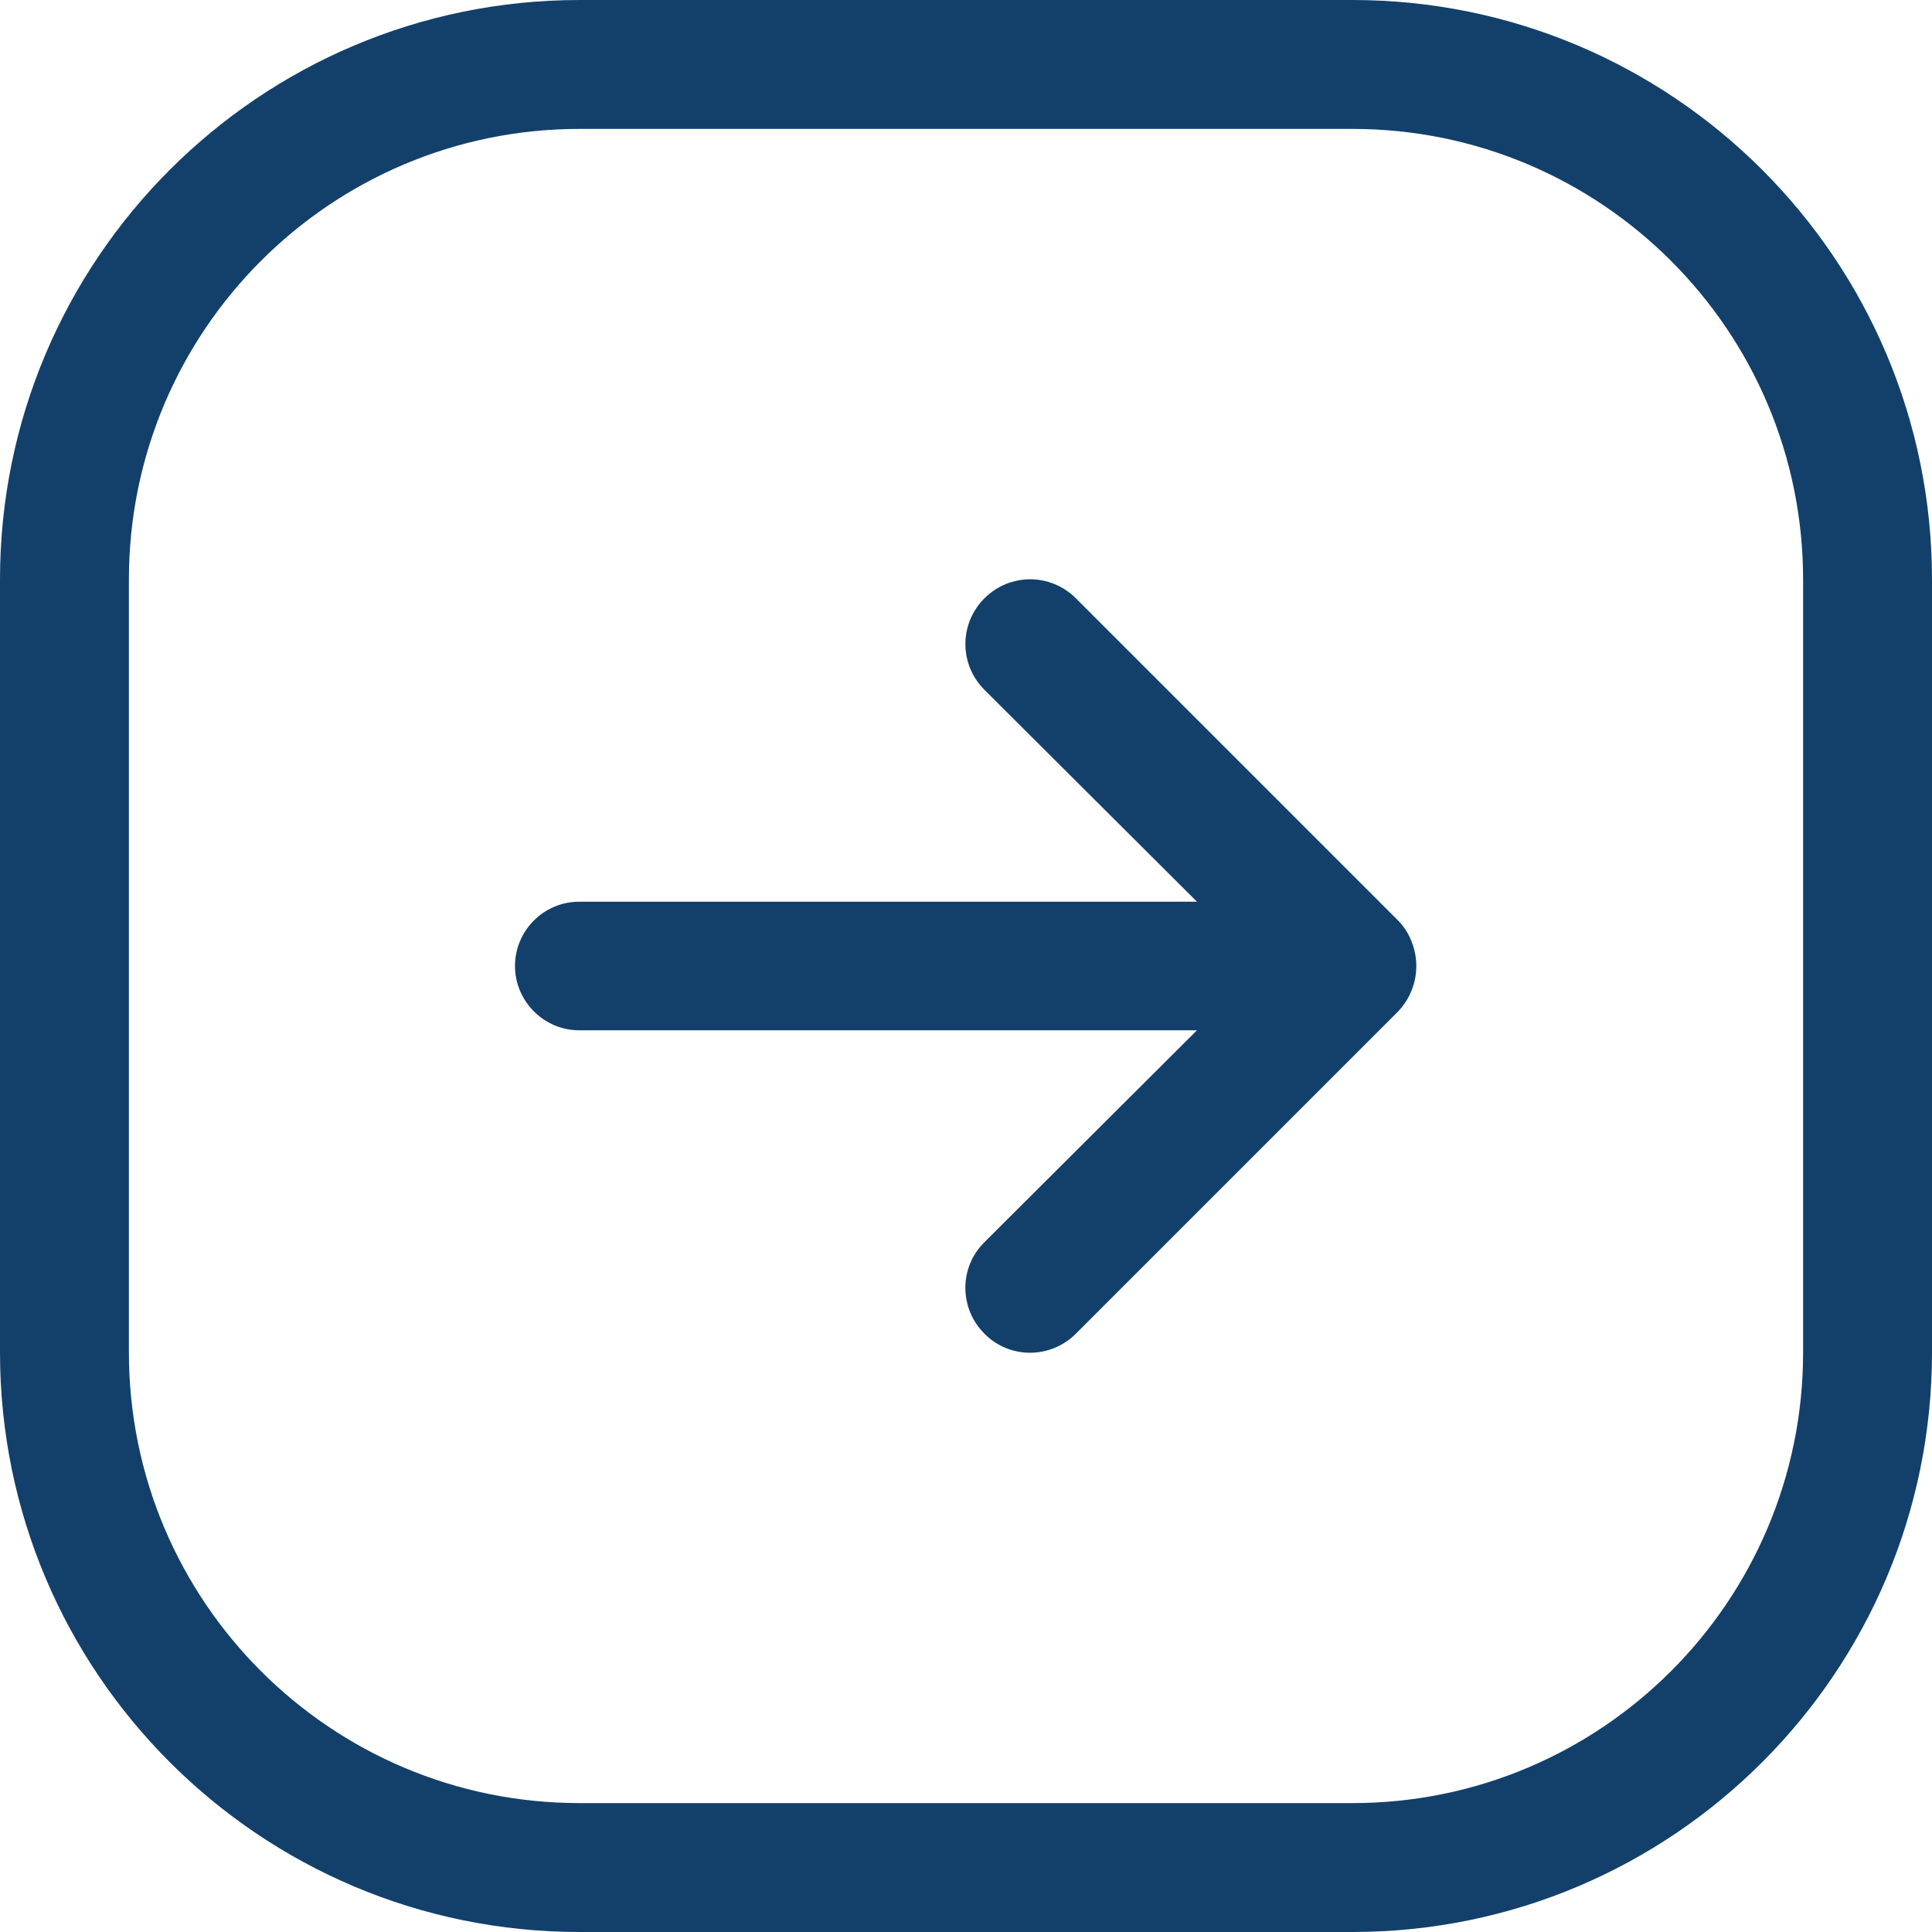
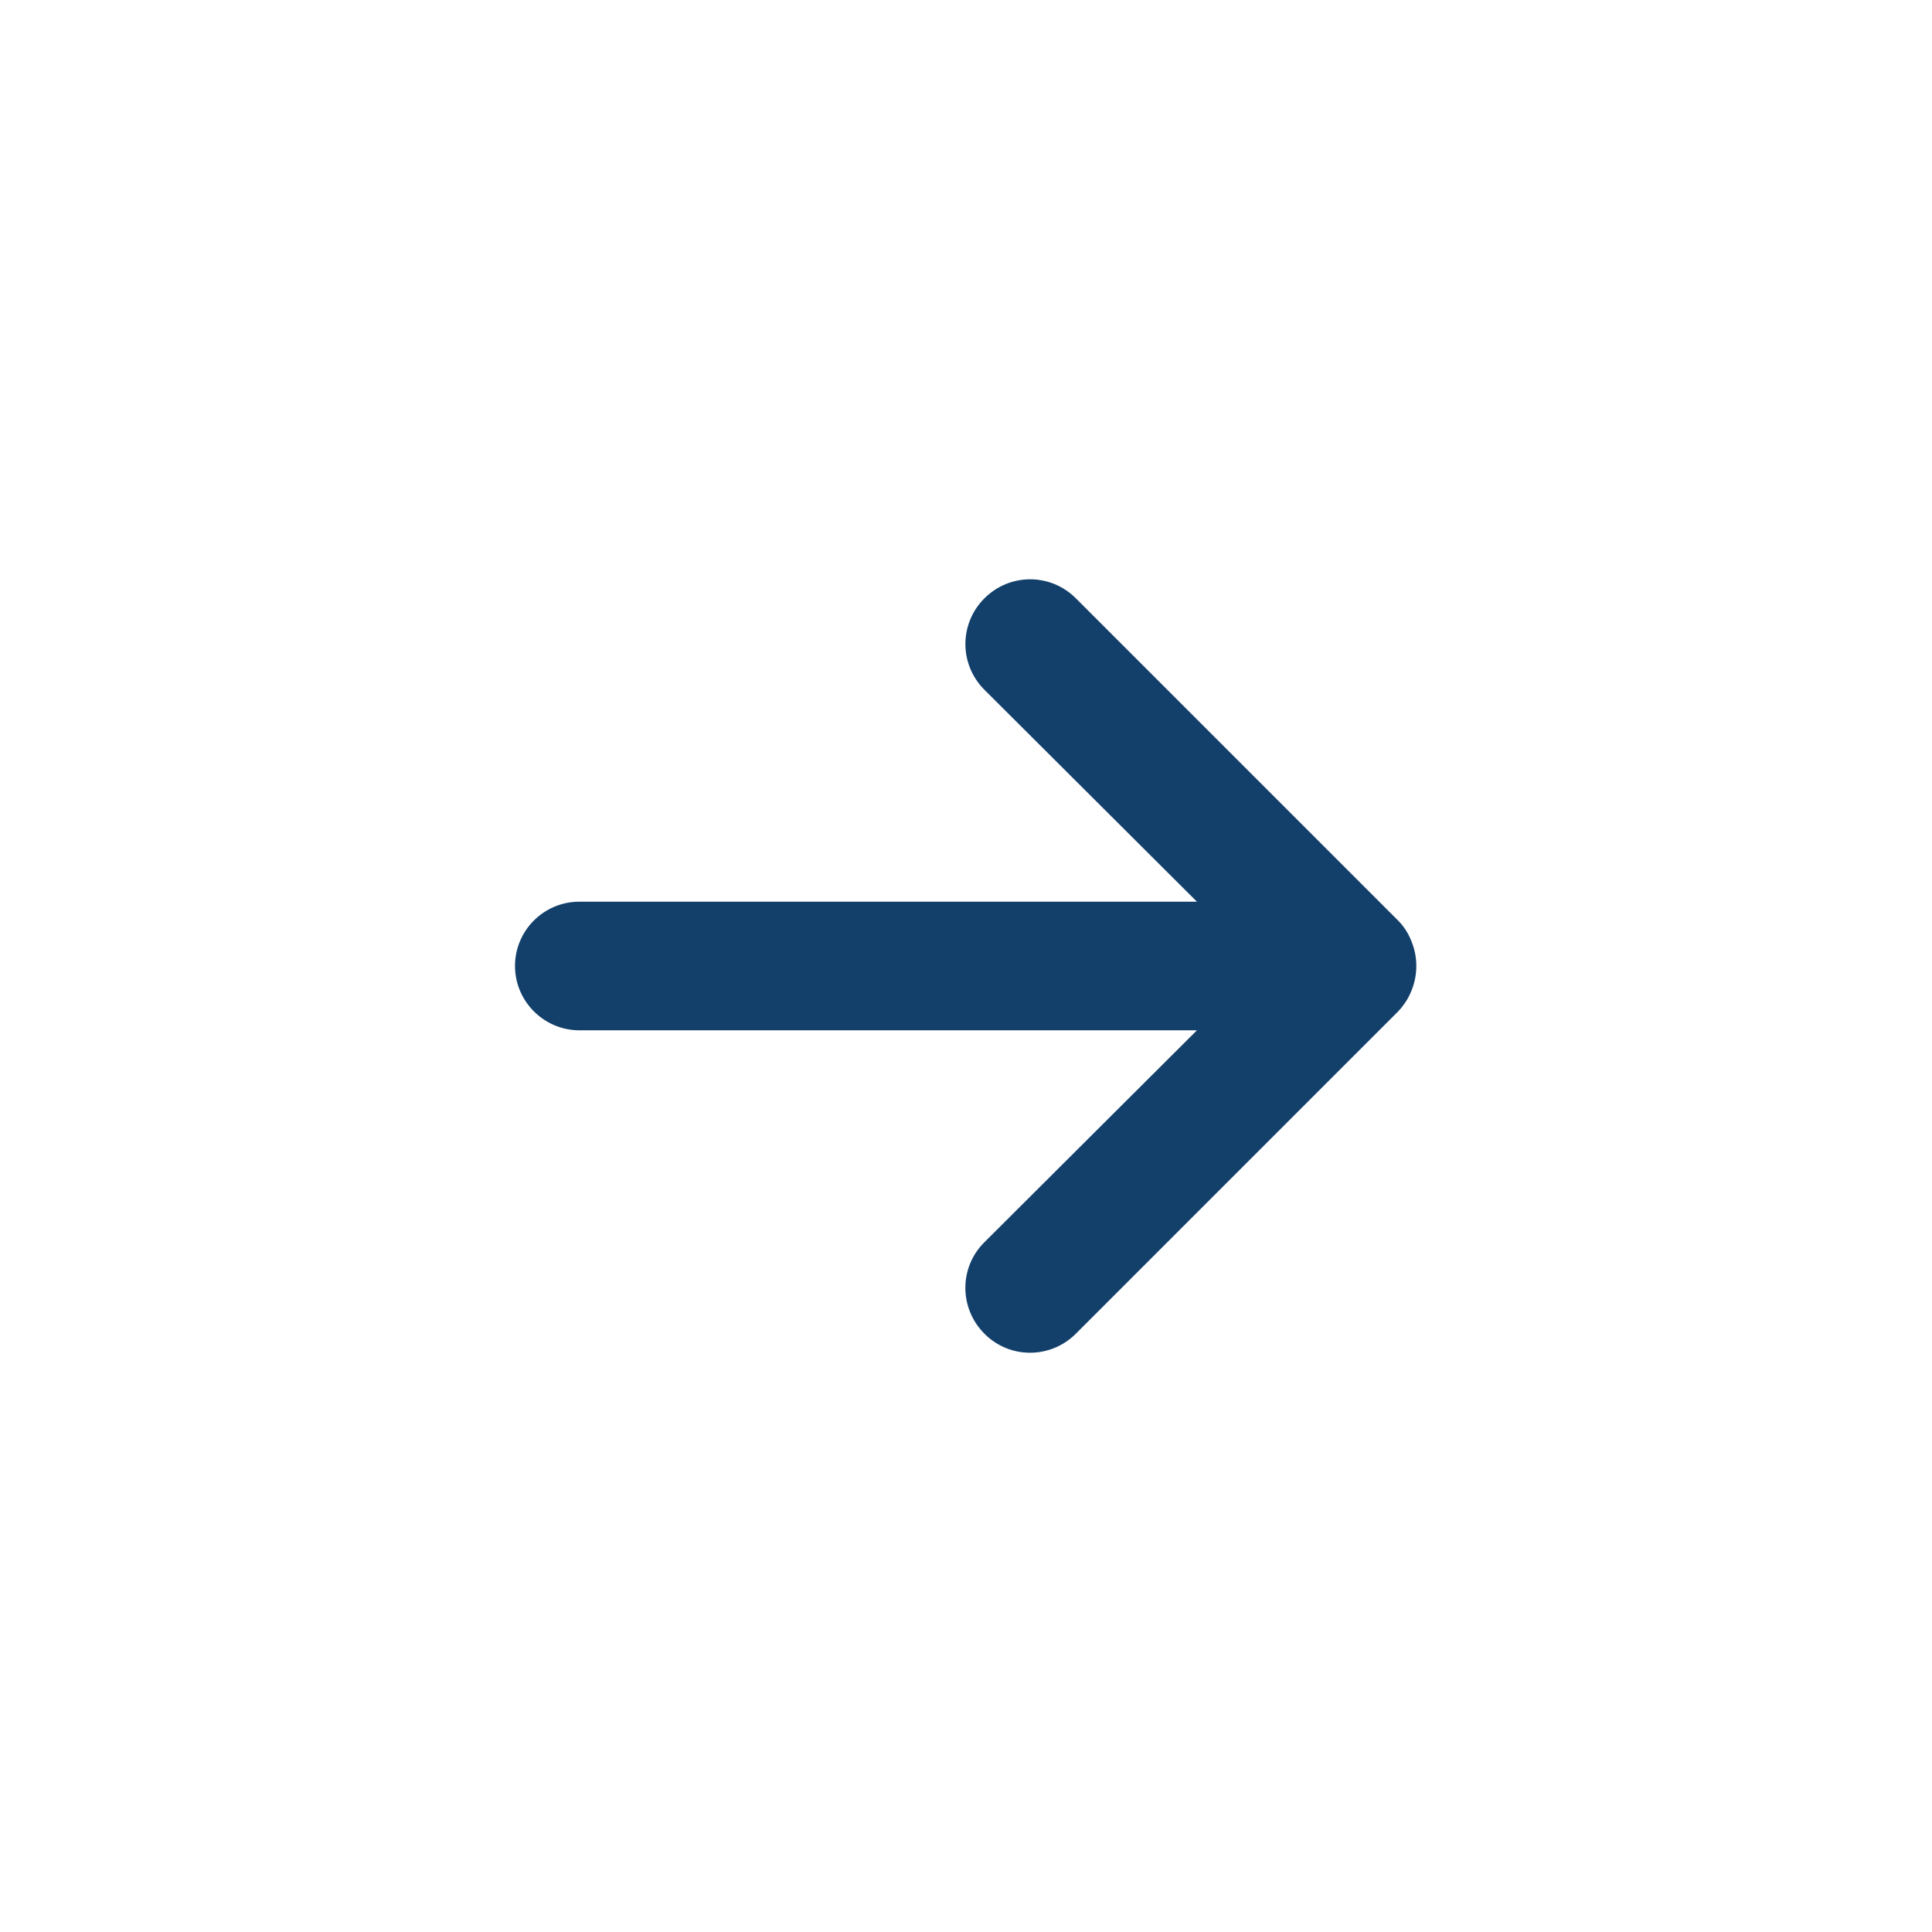
<svg xmlns="http://www.w3.org/2000/svg" id="Layer_2" data-name="Layer 2" viewBox="0 0 64 64">
  <defs>
    <style>
      .cls-1 {
        fill: #13406b;
      }
    </style>
  </defs>
  <g id="Layer_1-2" data-name="Layer 1">
    <g id="Right_Arrow_5" data-name="Right Arrow 5">
-       <path class="cls-1" d="M44.8,0h-25.6C8.6,0,0,8.6,0,19.2v25.6c0,10.6,8.6,19.2,19.2,19.2h25.6c10.6,0,19.2-8.6,19.2-19.2v-25.6c0-10.6-8.6-19.2-19.2-19.2ZM59.73,44.8c0,8.25-6.69,14.93-14.93,14.93h-25.6c-8.25,0-14.93-6.69-14.93-14.93v-25.6c0-8.25,6.69-14.93,14.93-14.93h25.6c8.25,0,14.93,6.69,14.93,14.93v25.6Z" />
      <path class="cls-1" d="M46.76,31.19c-.1-.26-.25-.5-.45-.7l-10.67-10.67c-.84-.84-2.19-.84-3.03,0-.84.84-.84,2.19,0,3.03l7.04,7.02h-20.46c-1.18,0-2.13.96-2.13,2.13s.96,2.13,2.13,2.13h20.46l-7.04,7.02c-.84.83-.84,2.18-.01,3.02,0,0,0,0,.01.01.83.84,2.18.84,3.02.01,0,0,0,0,.01-.01l10.67-10.67c.19-.2.35-.44.45-.7.21-.52.21-1.1,0-1.62h0Z" />
    </g>
  </g>
</svg>